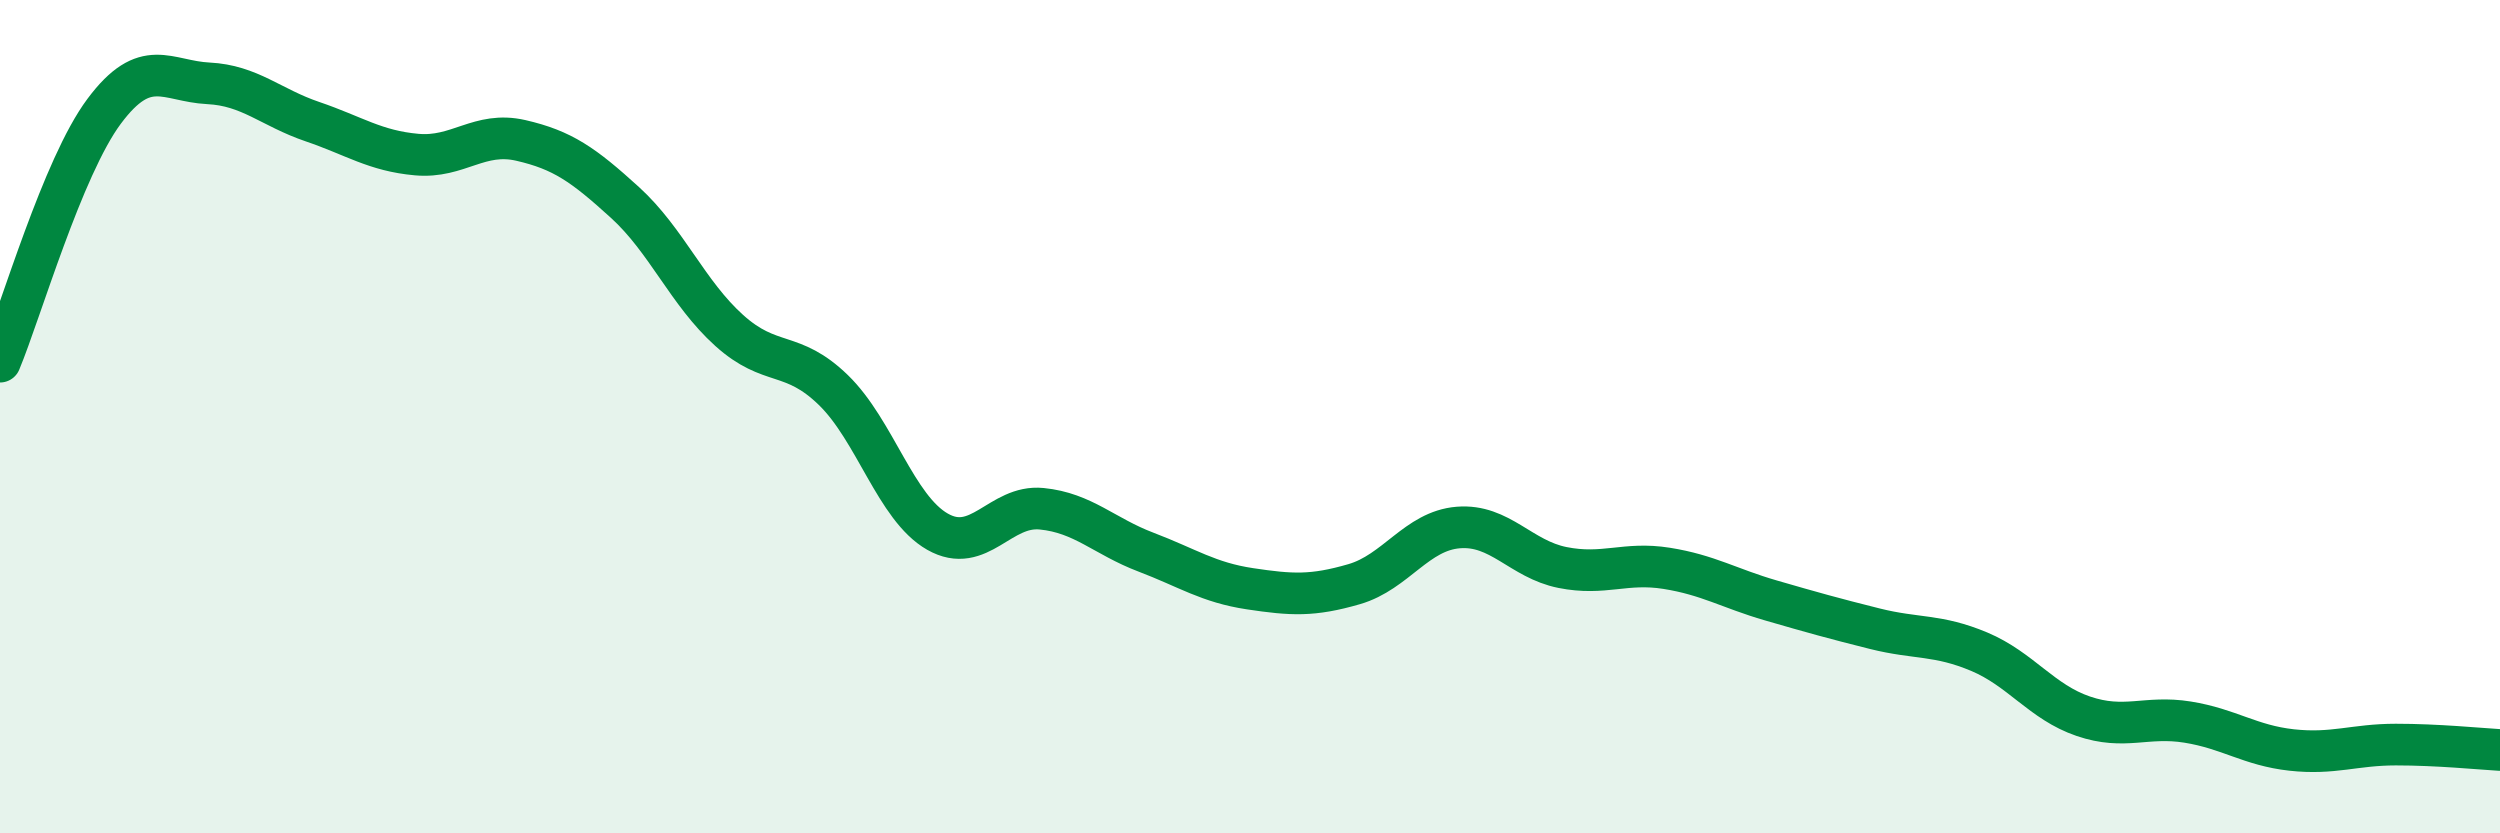
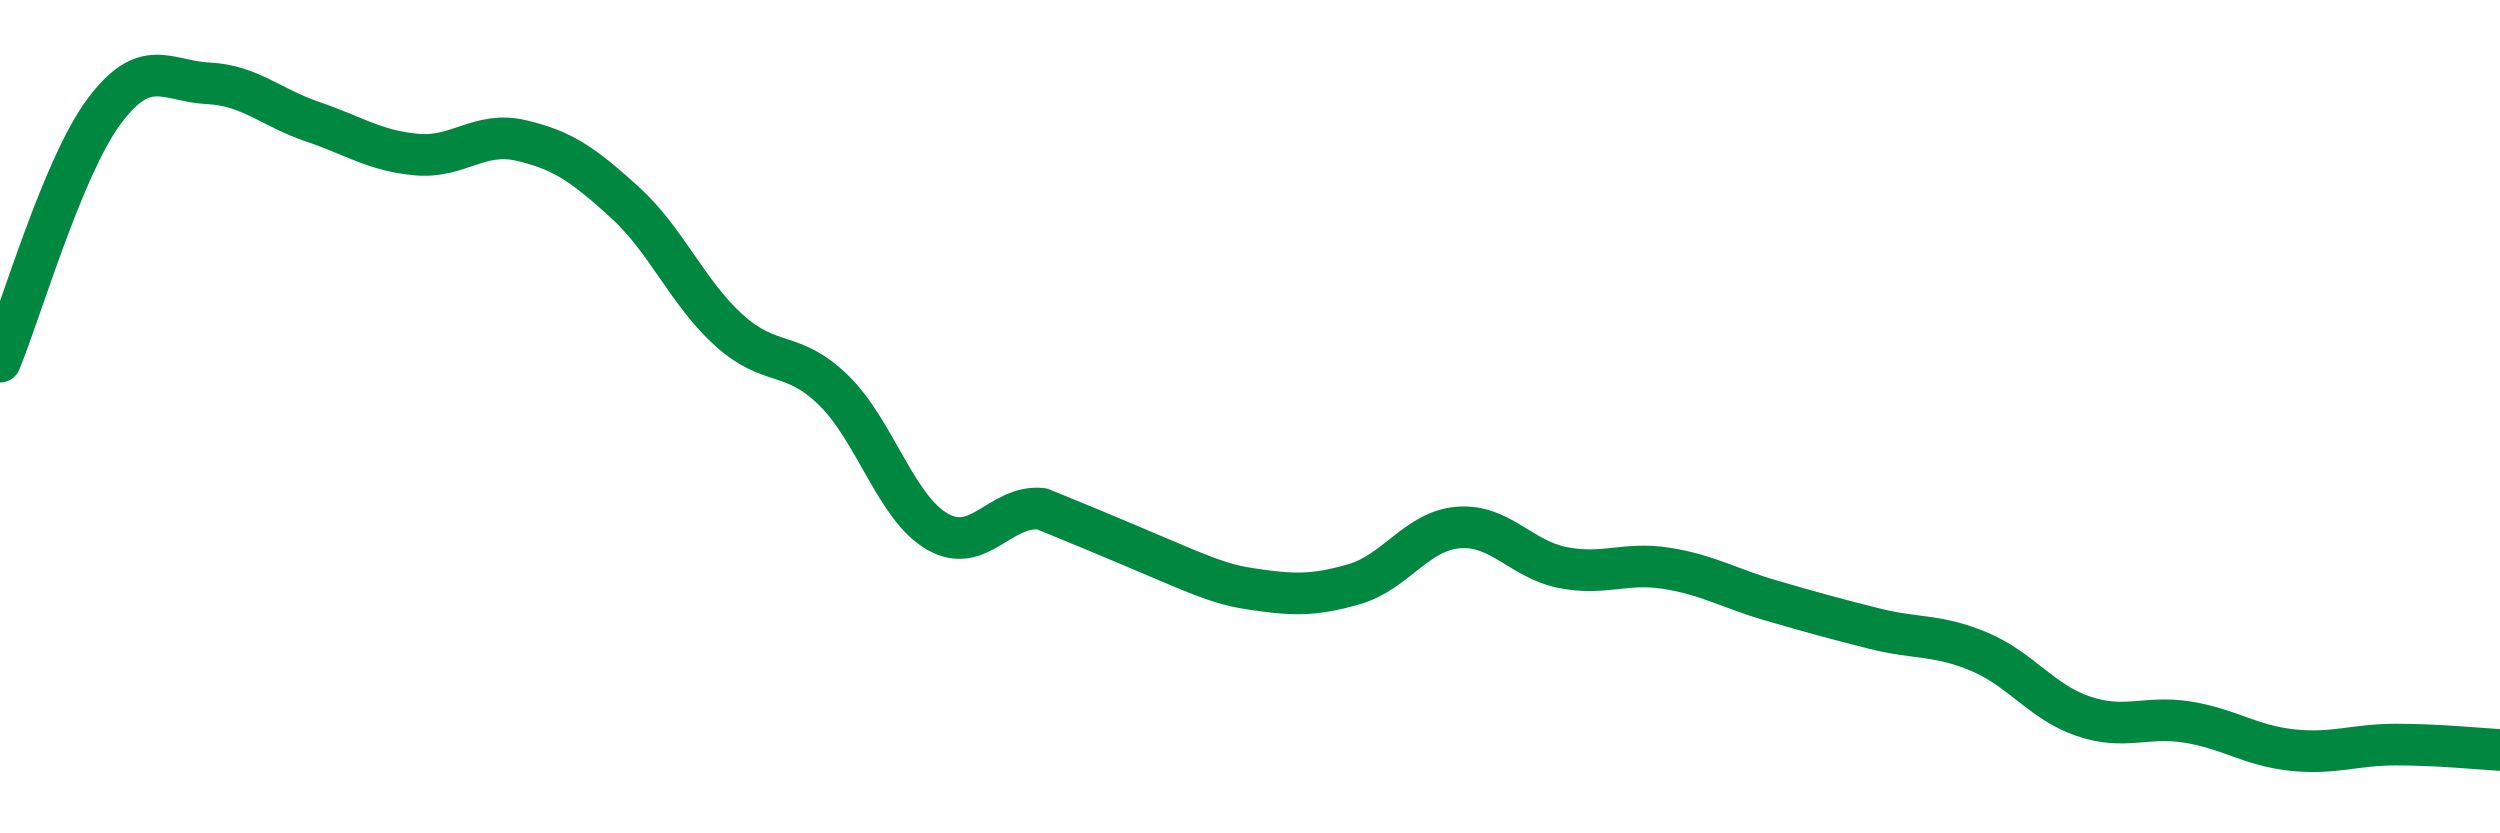
<svg xmlns="http://www.w3.org/2000/svg" width="60" height="20" viewBox="0 0 60 20">
-   <path d="M 0,8.68 C 0.5,7.48 1.5,4.01 2.5,2.67 C 3.5,1.33 4,1.95 5,2 C 6,2.05 6.5,2.58 7.5,2.92 C 8.5,3.26 9,3.62 10,3.71 C 11,3.8 11.5,3.14 12.5,3.37 C 13.5,3.6 14,3.95 15,4.86 C 16,5.77 16.5,7.03 17.5,7.93 C 18.5,8.83 19,8.39 20,9.36 C 21,10.33 21.5,12.19 22.5,12.76 C 23.5,13.33 24,12.11 25,12.21 C 26,12.31 26.5,12.87 27.5,13.25 C 28.5,13.63 29,13.98 30,14.13 C 31,14.28 31.5,14.31 32.5,14.02 C 33.5,13.73 34,12.74 35,12.66 C 36,12.58 36.5,13.42 37.5,13.62 C 38.5,13.82 39,13.48 40,13.64 C 41,13.8 41.5,14.12 42.5,14.41 C 43.5,14.7 44,14.84 45,15.09 C 46,15.34 46.5,15.22 47.5,15.64 C 48.5,16.06 49,16.85 50,17.19 C 51,17.53 51.5,17.17 52.5,17.33 C 53.5,17.49 54,17.89 55,18 C 56,18.11 56.5,17.87 57.5,17.87 C 58.5,17.87 59.5,17.97 60,18L60 20L0 20Z" fill="#008740" opacity="0.1" stroke-linecap="round" stroke-linejoin="round" />
-   <path d="M 0,8.68 C 0.5,7.48 1.5,4.01 2.5,2.67 C 3.5,1.33 4,1.95 5,2 C 6,2.05 6.5,2.58 7.5,2.92 C 8.5,3.26 9,3.62 10,3.71 C 11,3.8 11.5,3.14 12.5,3.37 C 13.5,3.6 14,3.95 15,4.86 C 16,5.77 16.5,7.03 17.5,7.93 C 18.5,8.83 19,8.39 20,9.36 C 21,10.33 21.5,12.19 22.5,12.76 C 23.5,13.33 24,12.11 25,12.21 C 26,12.31 26.5,12.87 27.5,13.25 C 28.5,13.63 29,13.98 30,14.13 C 31,14.28 31.5,14.31 32.5,14.02 C 33.5,13.73 34,12.74 35,12.66 C 36,12.58 36.5,13.42 37.5,13.62 C 38.5,13.82 39,13.48 40,13.64 C 41,13.8 41.5,14.12 42.5,14.41 C 43.5,14.7 44,14.84 45,15.09 C 46,15.34 46.5,15.22 47.5,15.64 C 48.5,16.06 49,16.85 50,17.19 C 51,17.53 51.5,17.17 52.5,17.33 C 53.5,17.49 54,17.89 55,18 C 56,18.11 56.5,17.87 57.5,17.87 C 58.5,17.87 59.5,17.97 60,18" stroke="#008740" stroke-width="1" fill="none" stroke-linecap="round" stroke-linejoin="round" />
+   <path d="M 0,8.68 C 0.5,7.48 1.5,4.01 2.5,2.67 C 3.5,1.33 4,1.95 5,2 C 6,2.05 6.5,2.58 7.5,2.92 C 8.5,3.26 9,3.62 10,3.71 C 11,3.8 11.5,3.14 12.5,3.37 C 13.5,3.6 14,3.95 15,4.86 C 16,5.77 16.5,7.03 17.5,7.93 C 18.5,8.83 19,8.39 20,9.36 C 21,10.33 21.5,12.19 22.5,12.76 C 23.5,13.33 24,12.11 25,12.21 C 28.5,13.63 29,13.98 30,14.13 C 31,14.28 31.5,14.31 32.5,14.02 C 33.5,13.73 34,12.74 35,12.66 C 36,12.58 36.5,13.42 37.5,13.62 C 38.5,13.82 39,13.48 40,13.64 C 41,13.8 41.5,14.12 42.5,14.41 C 43.5,14.7 44,14.84 45,15.09 C 46,15.34 46.5,15.22 47.5,15.64 C 48.5,16.06 49,16.85 50,17.19 C 51,17.53 51.5,17.17 52.5,17.33 C 53.5,17.49 54,17.89 55,18 C 56,18.11 56.5,17.87 57.5,17.87 C 58.5,17.87 59.5,17.97 60,18" stroke="#008740" stroke-width="1" fill="none" stroke-linecap="round" stroke-linejoin="round" />
</svg>